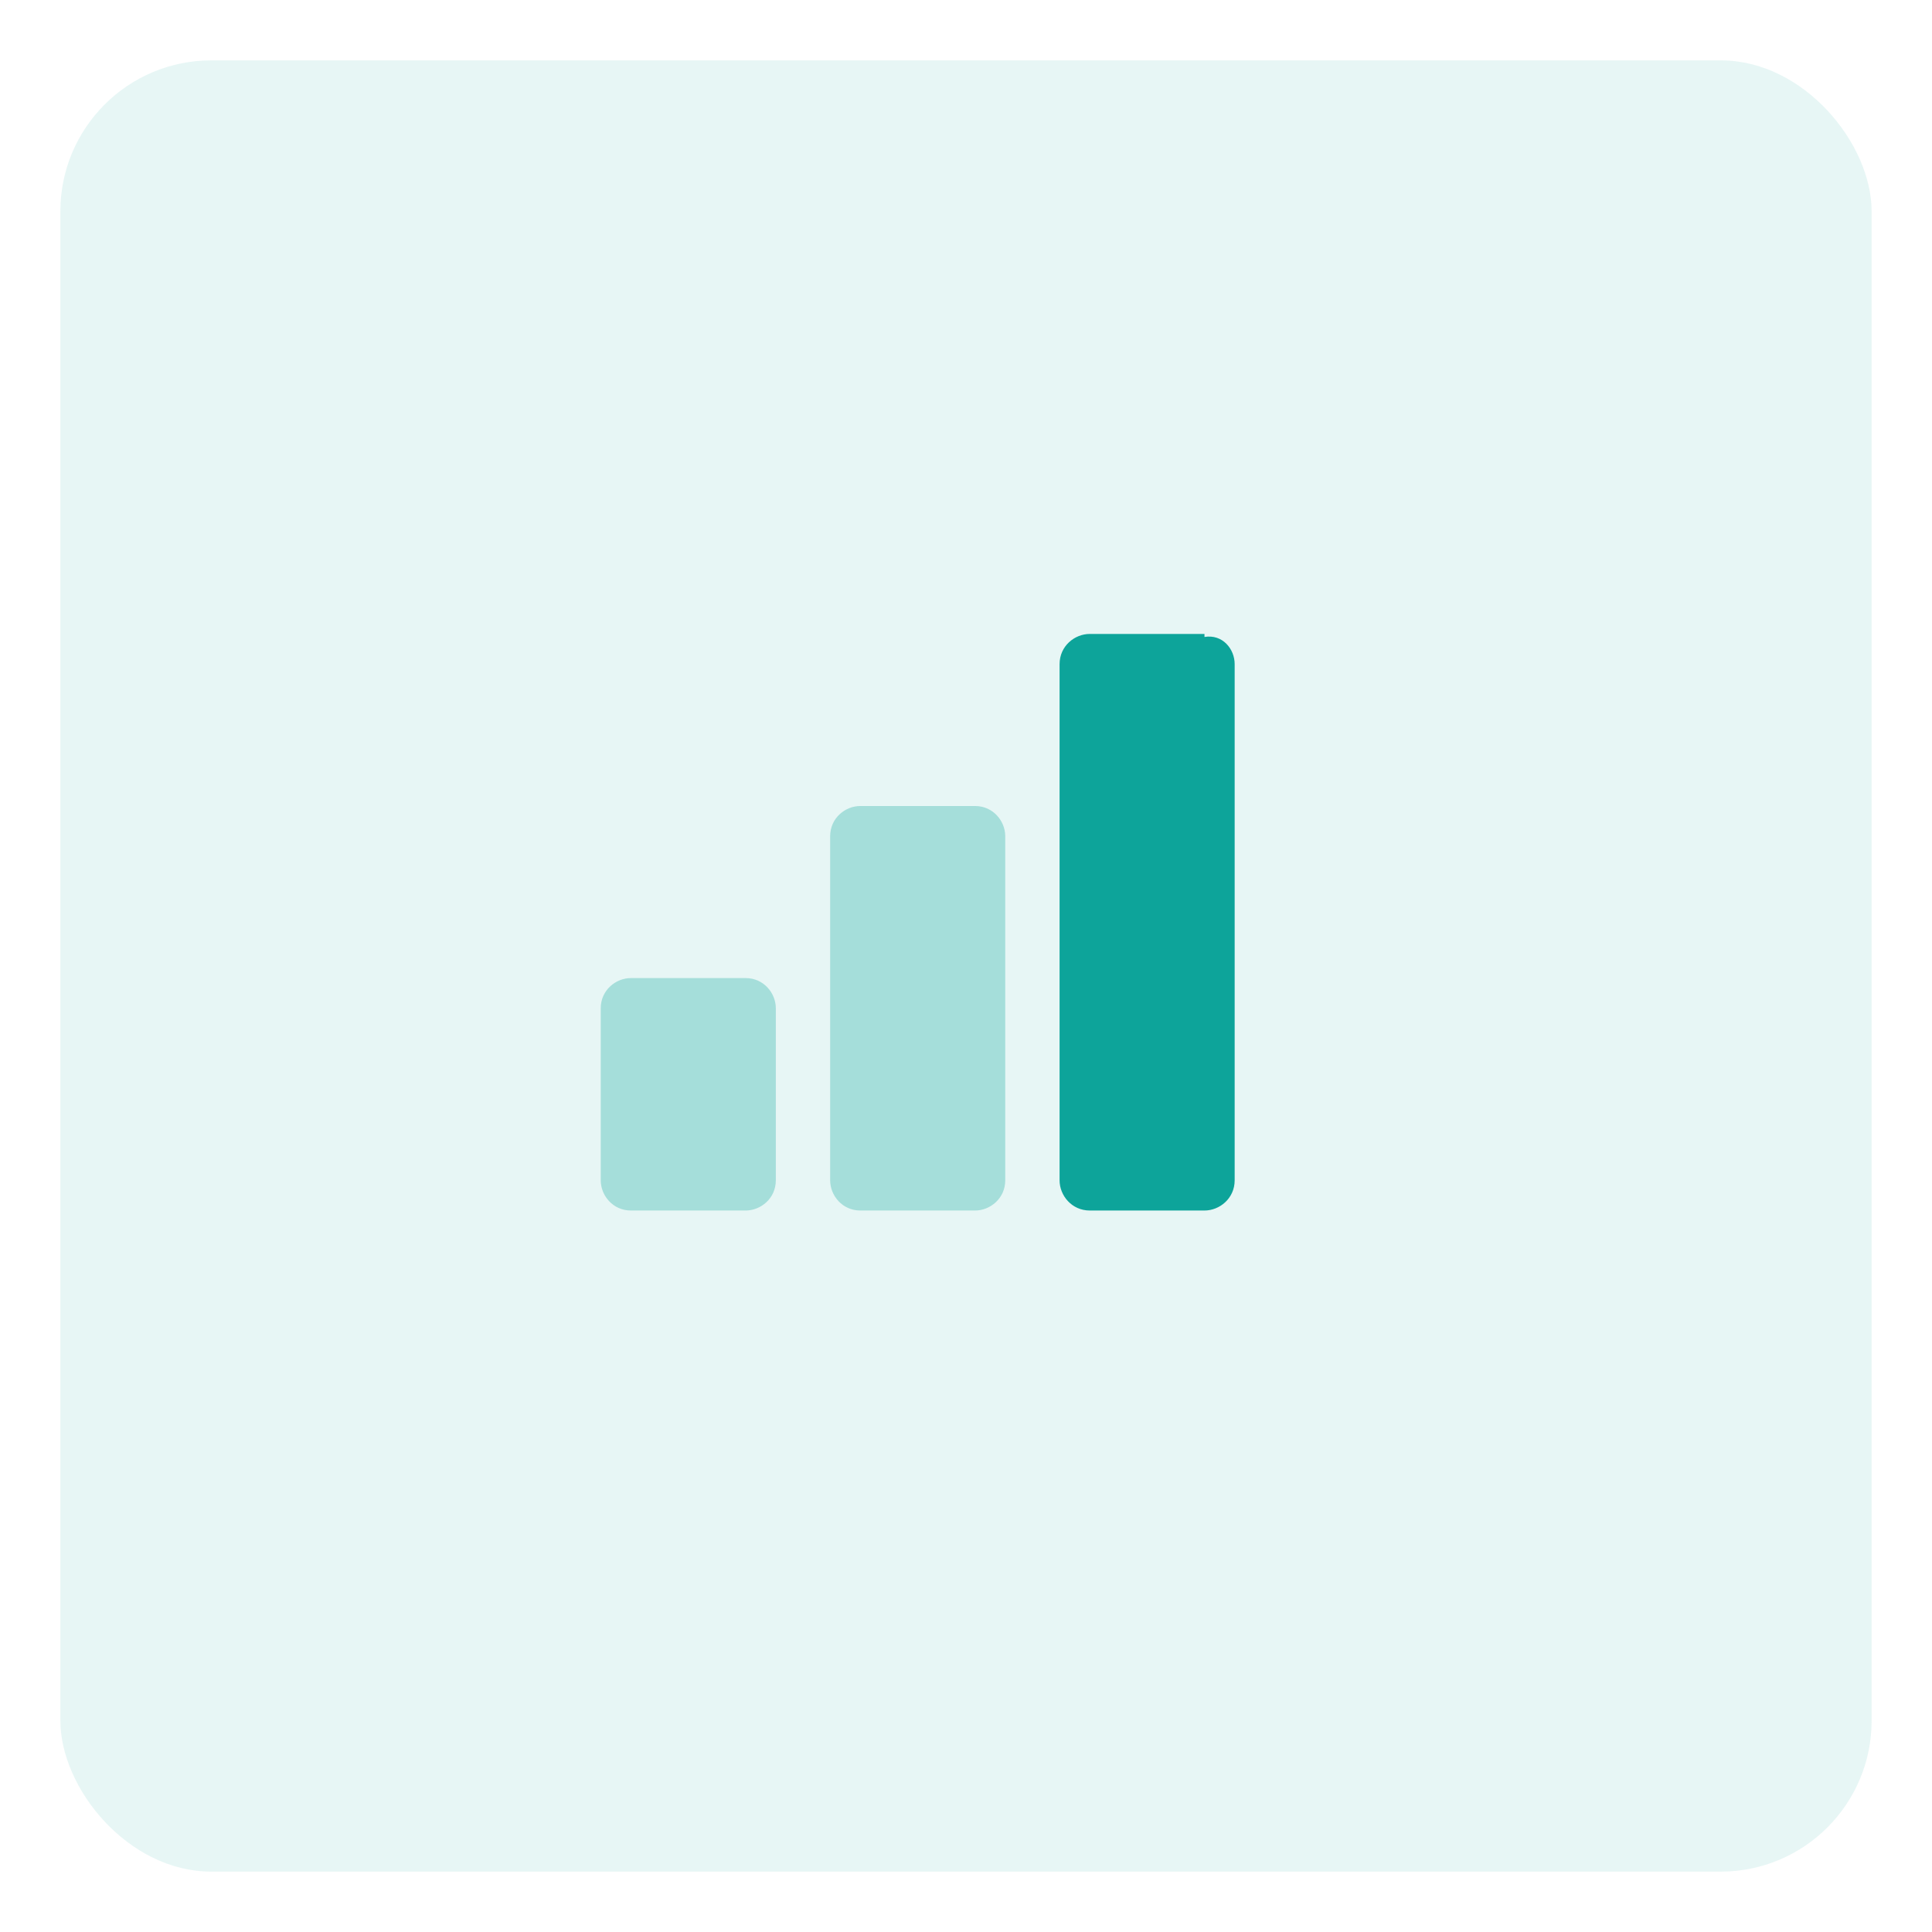
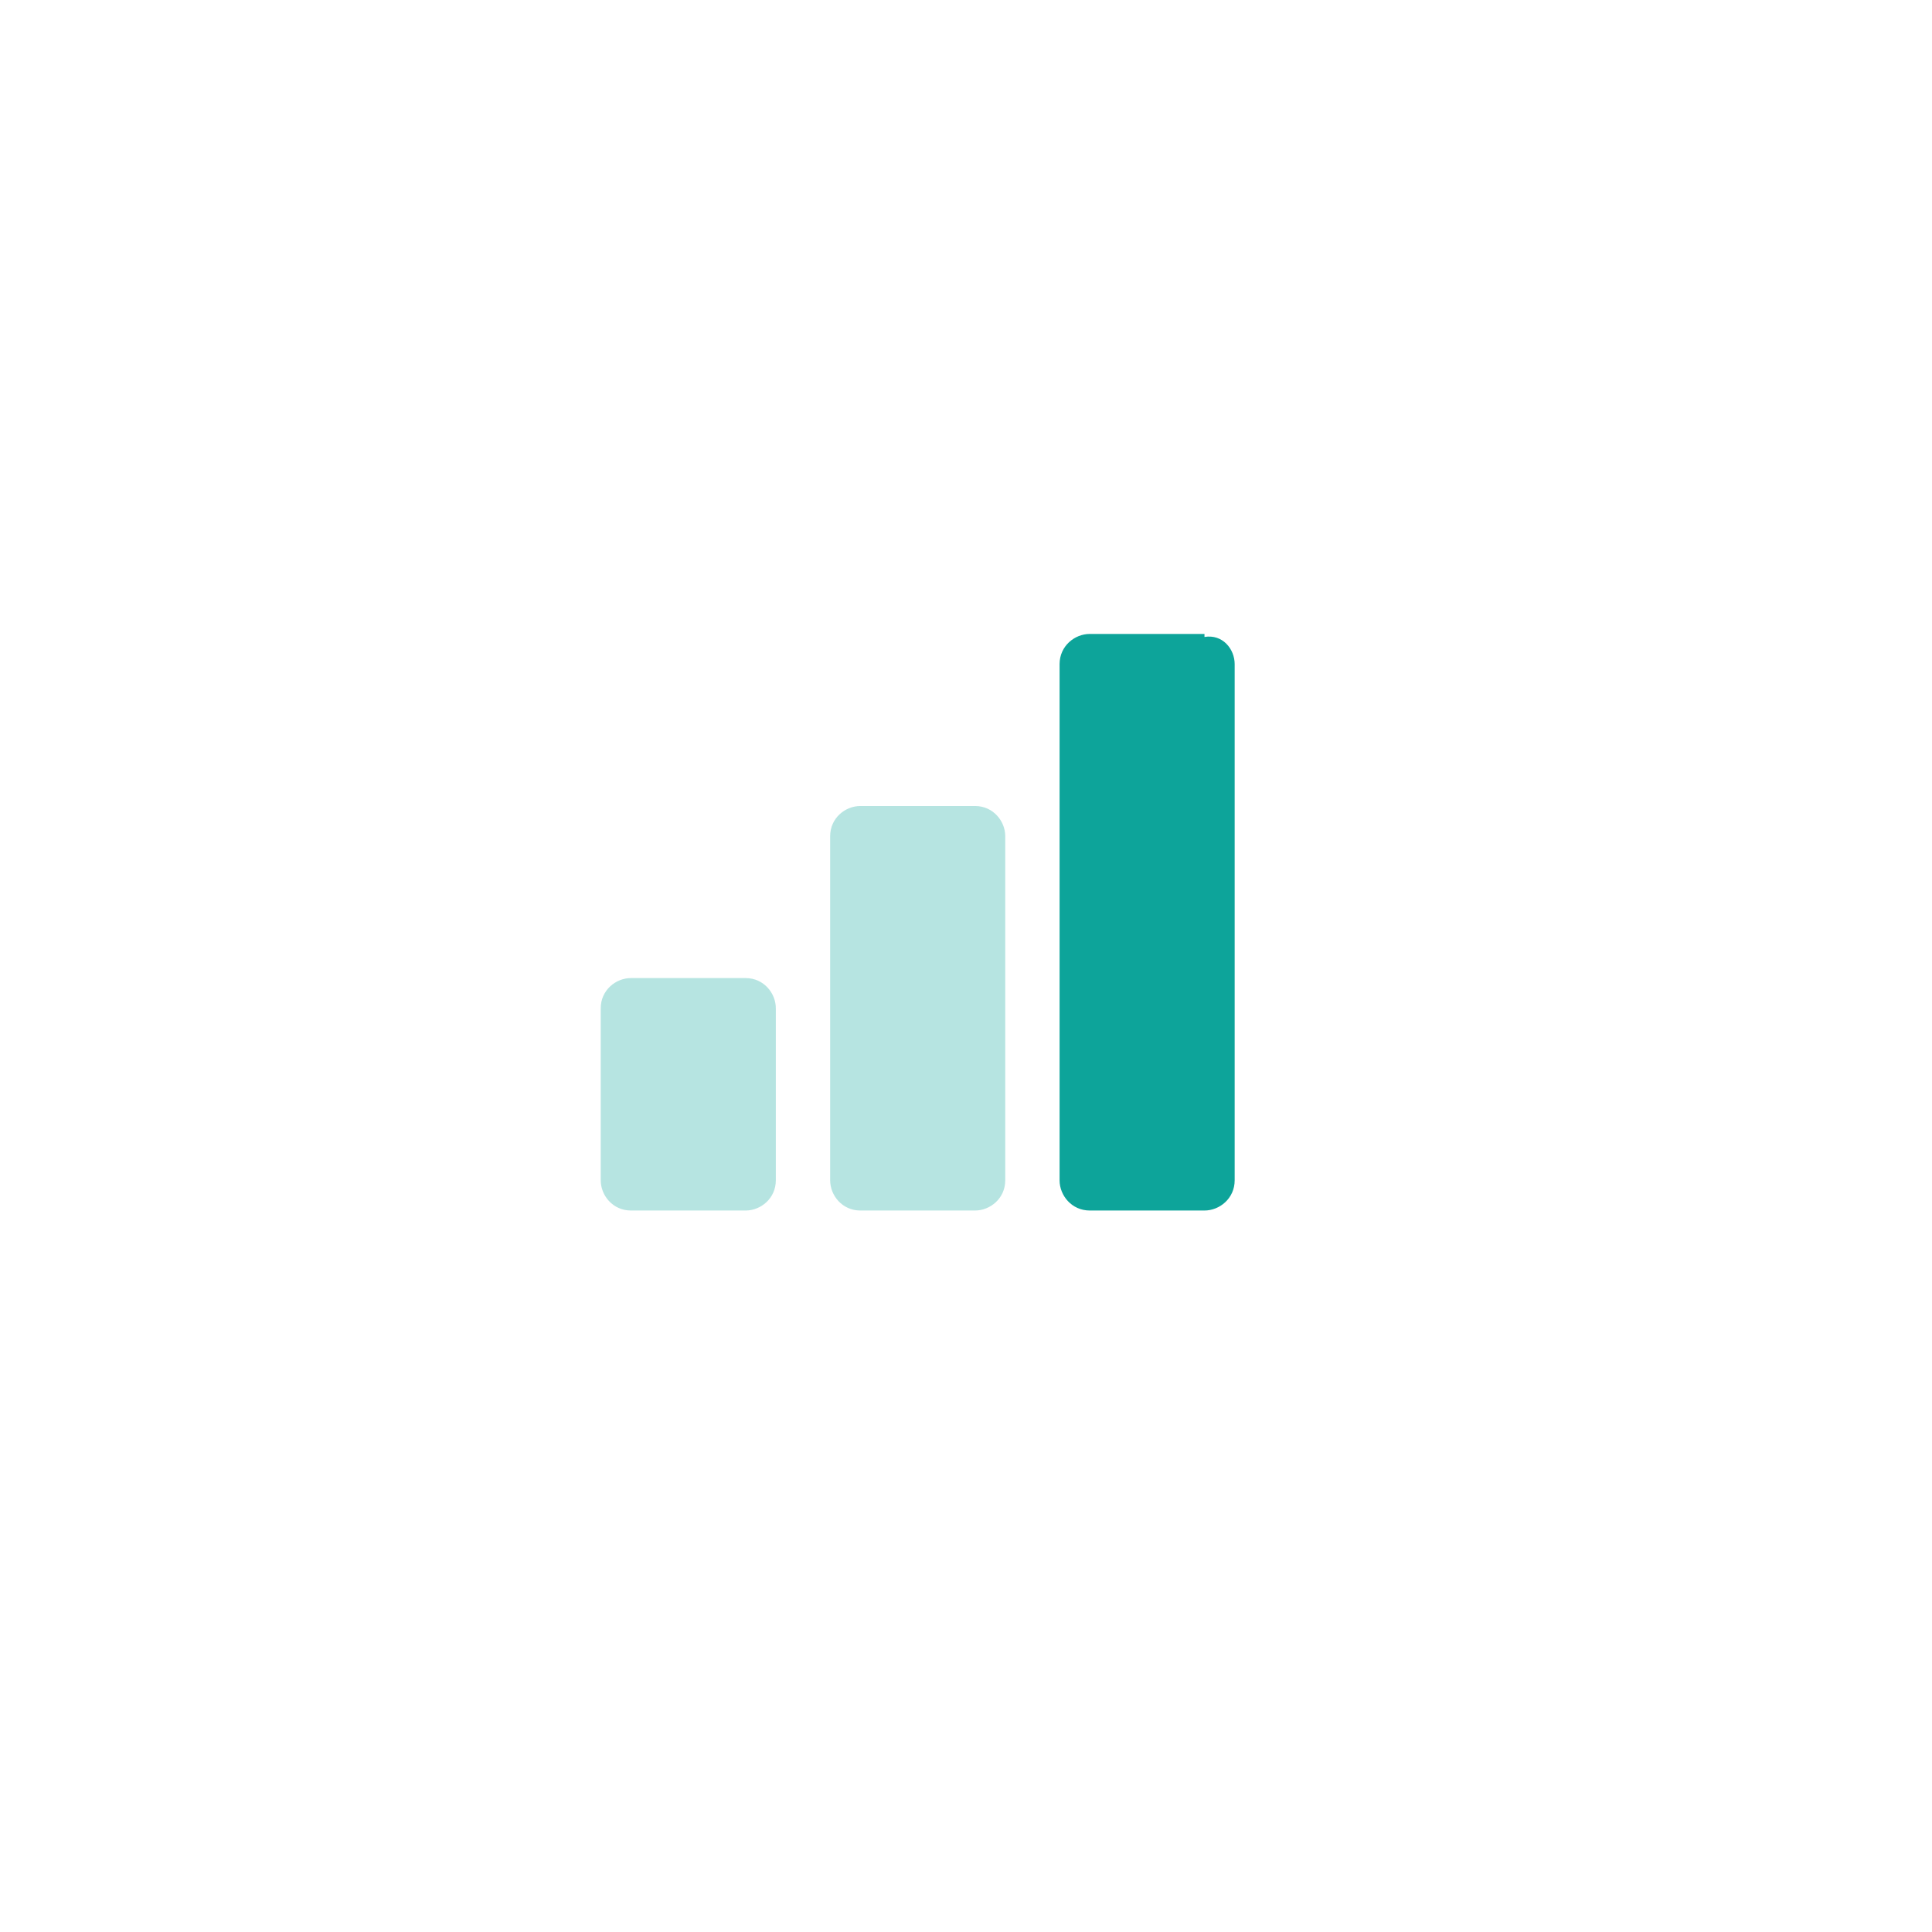
<svg xmlns="http://www.w3.org/2000/svg" id="Calque_1" data-name="Calque 1" version="1.1" viewBox="0 0 64 64">
  <defs>
    <style>
      .cls-1 {
        opacity: .1;
      }

      .cls-1, .cls-2 {
        isolation: isolate;
      }

      .cls-1, .cls-2, .cls-3 {
        fill: #0da49a;
        stroke-width: 0px;
      }

      .cls-2 {
        opacity: .3;
      }
    </style>
  </defs>
  <g id="Others">
    <g>
-       <rect id="Conteneur_Picto-19" data-name="Conteneur Picto-19" class="cls-1" x="2" y="2" width="60" height="60" rx="5" ry="5" />
      <g>
        <path class="cls-2" d="M32.3,26.7h-3.8c-.5,0-1,.4-1,1v11.4c0,.5.4,1,1,1h3.8c.5,0,1-.4,1-1v-11.4c0-.5-.4-1-1-1Z" />
        <path class="cls-2" d="M24.7,32.4h-3.8c-.5,0-1,.4-1,1v5.7c0,.5.4,1,1,1h3.8c.5,0,1-.4,1-1v-5.7c0-.5-.4-1-1-1Z" />
        <path class="cls-3" d="M39.9,21h-3.8c-.5,0-1,.4-1,1v17.1c0,.5.4,1,1,1h3.8c.5,0,1-.4,1-1v-17.1c0-.5-.4-1-1-.9Z" />
      </g>
    </g>
  </g>
</svg>